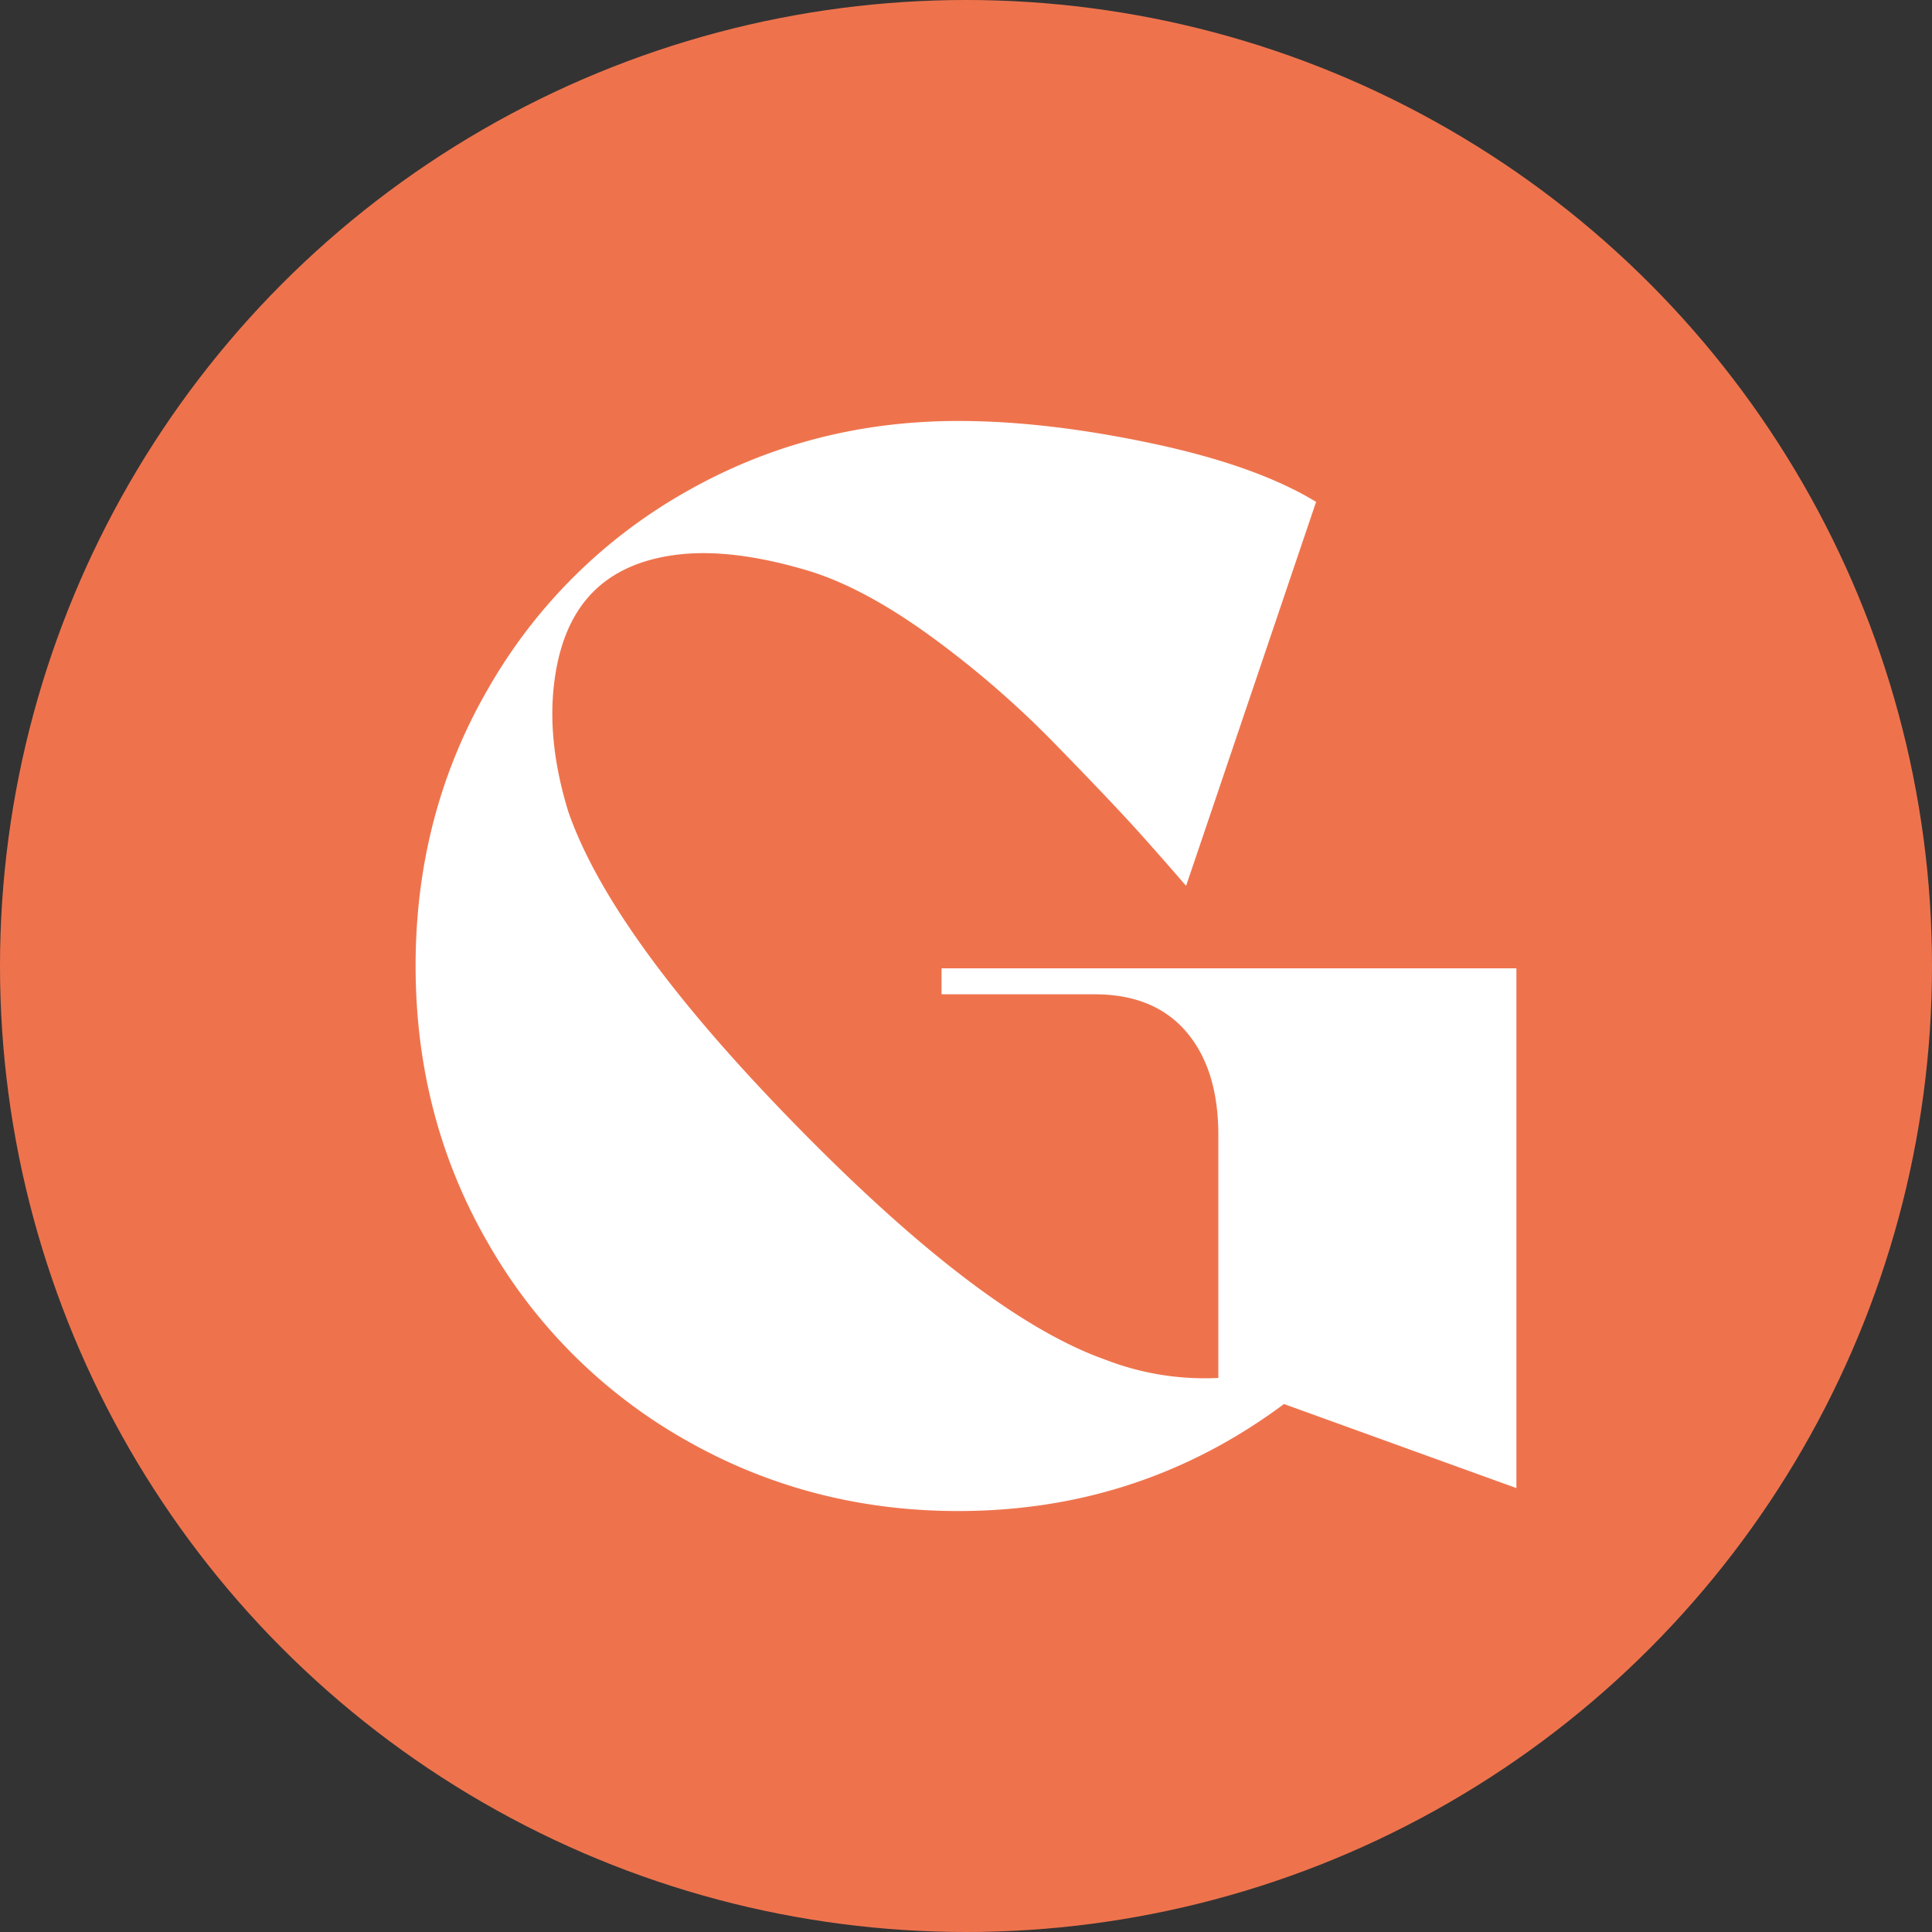
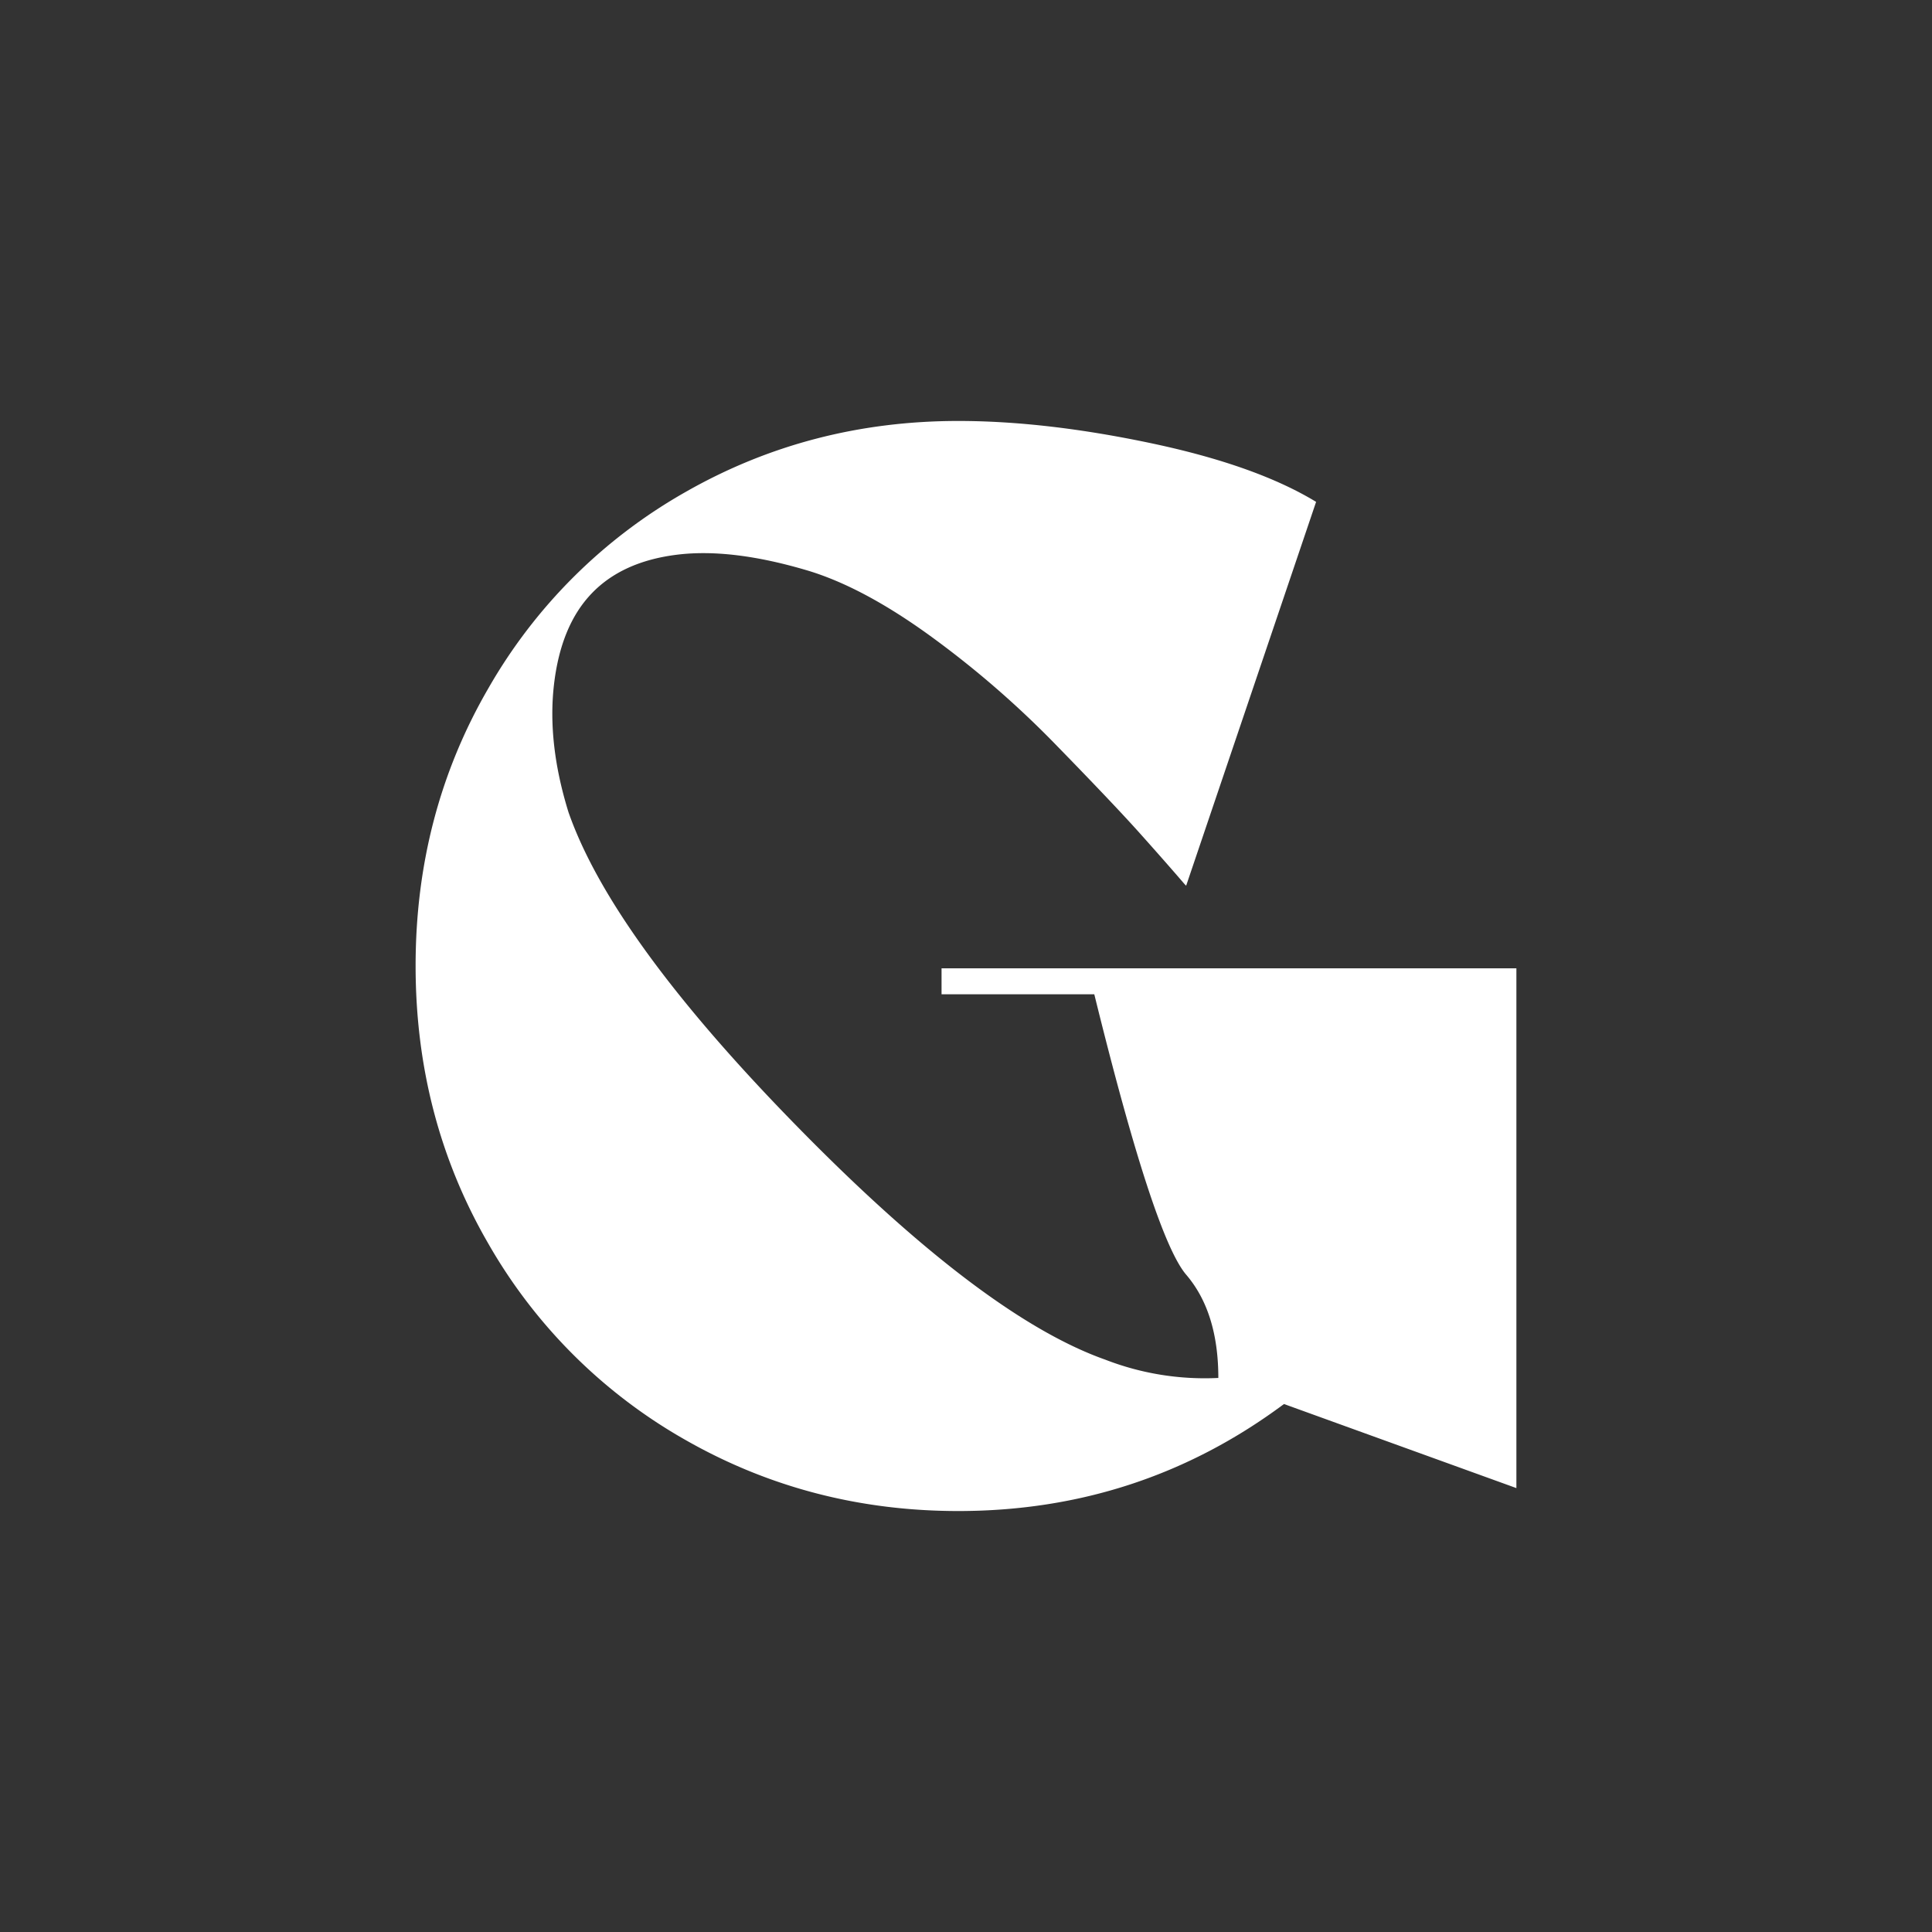
<svg xmlns="http://www.w3.org/2000/svg" viewBox="0 0 512 512">
  <rect x="0" y="0" width="512" height="512" fill="#333333" stroke="none" />
  <defs>
    <style>.cls-1{fill:#ee734d;}.cls-2{fill:#fff;}</style>
  </defs>
  <g id="Layer_2" data-name="Layer 2">
    <g id="Layer_1-2" data-name="Layer 1">
-       <circle class="cls-1" cx="256" cy="256" r="256" />
-       <path class="cls-2" d="M401.86,394.36l-61.59-22.28q-38.08,28.35-86.3,28.36-39.28,0-72.32-18.84a139.21,139.21,0,0,1-52.26-52.06Q110.15,296.31,110.14,256t19.25-73.54a139.21,139.21,0,0,1,52.26-52.06q33-18.84,72.32-18.84,23.1,0,51,5.88T348.78,133L314.34,234.73l-.4-.41q-4.86-5.65-11.75-13.36T279.7,197.25a257,257,0,0,0-33.22-28.76q-17.62-12.77-32.21-17.22Q194,145.2,179.43,147t-22.69,10.33q-8.12,8.51-9.93,24.1t3.85,33.83q11.75,33.63,61.58,84.27,48.62,49.44,80.63,60.78a72.86,72.86,0,0,0,30,4.86V300.77q0-17.41-8.51-27.35T290,263.5H249.52v-6.89H401.86Z" />
+       <path class="cls-2" d="M401.86,394.36l-61.59-22.28q-38.08,28.35-86.3,28.36-39.28,0-72.32-18.84a139.21,139.21,0,0,1-52.26-52.06Q110.15,296.31,110.14,256t19.25-73.54a139.21,139.21,0,0,1,52.26-52.06q33-18.84,72.32-18.84,23.1,0,51,5.88T348.78,133L314.34,234.73l-.4-.41q-4.86-5.65-11.75-13.36T279.7,197.25a257,257,0,0,0-33.22-28.76q-17.62-12.77-32.21-17.22Q194,145.2,179.43,147t-22.69,10.33q-8.12,8.51-9.93,24.1t3.85,33.83q11.75,33.63,61.58,84.27,48.62,49.44,80.63,60.78a72.86,72.86,0,0,0,30,4.86q0-17.41-8.51-27.35T290,263.5H249.52v-6.89H401.86Z" />
    </g>
  </g>
</svg>